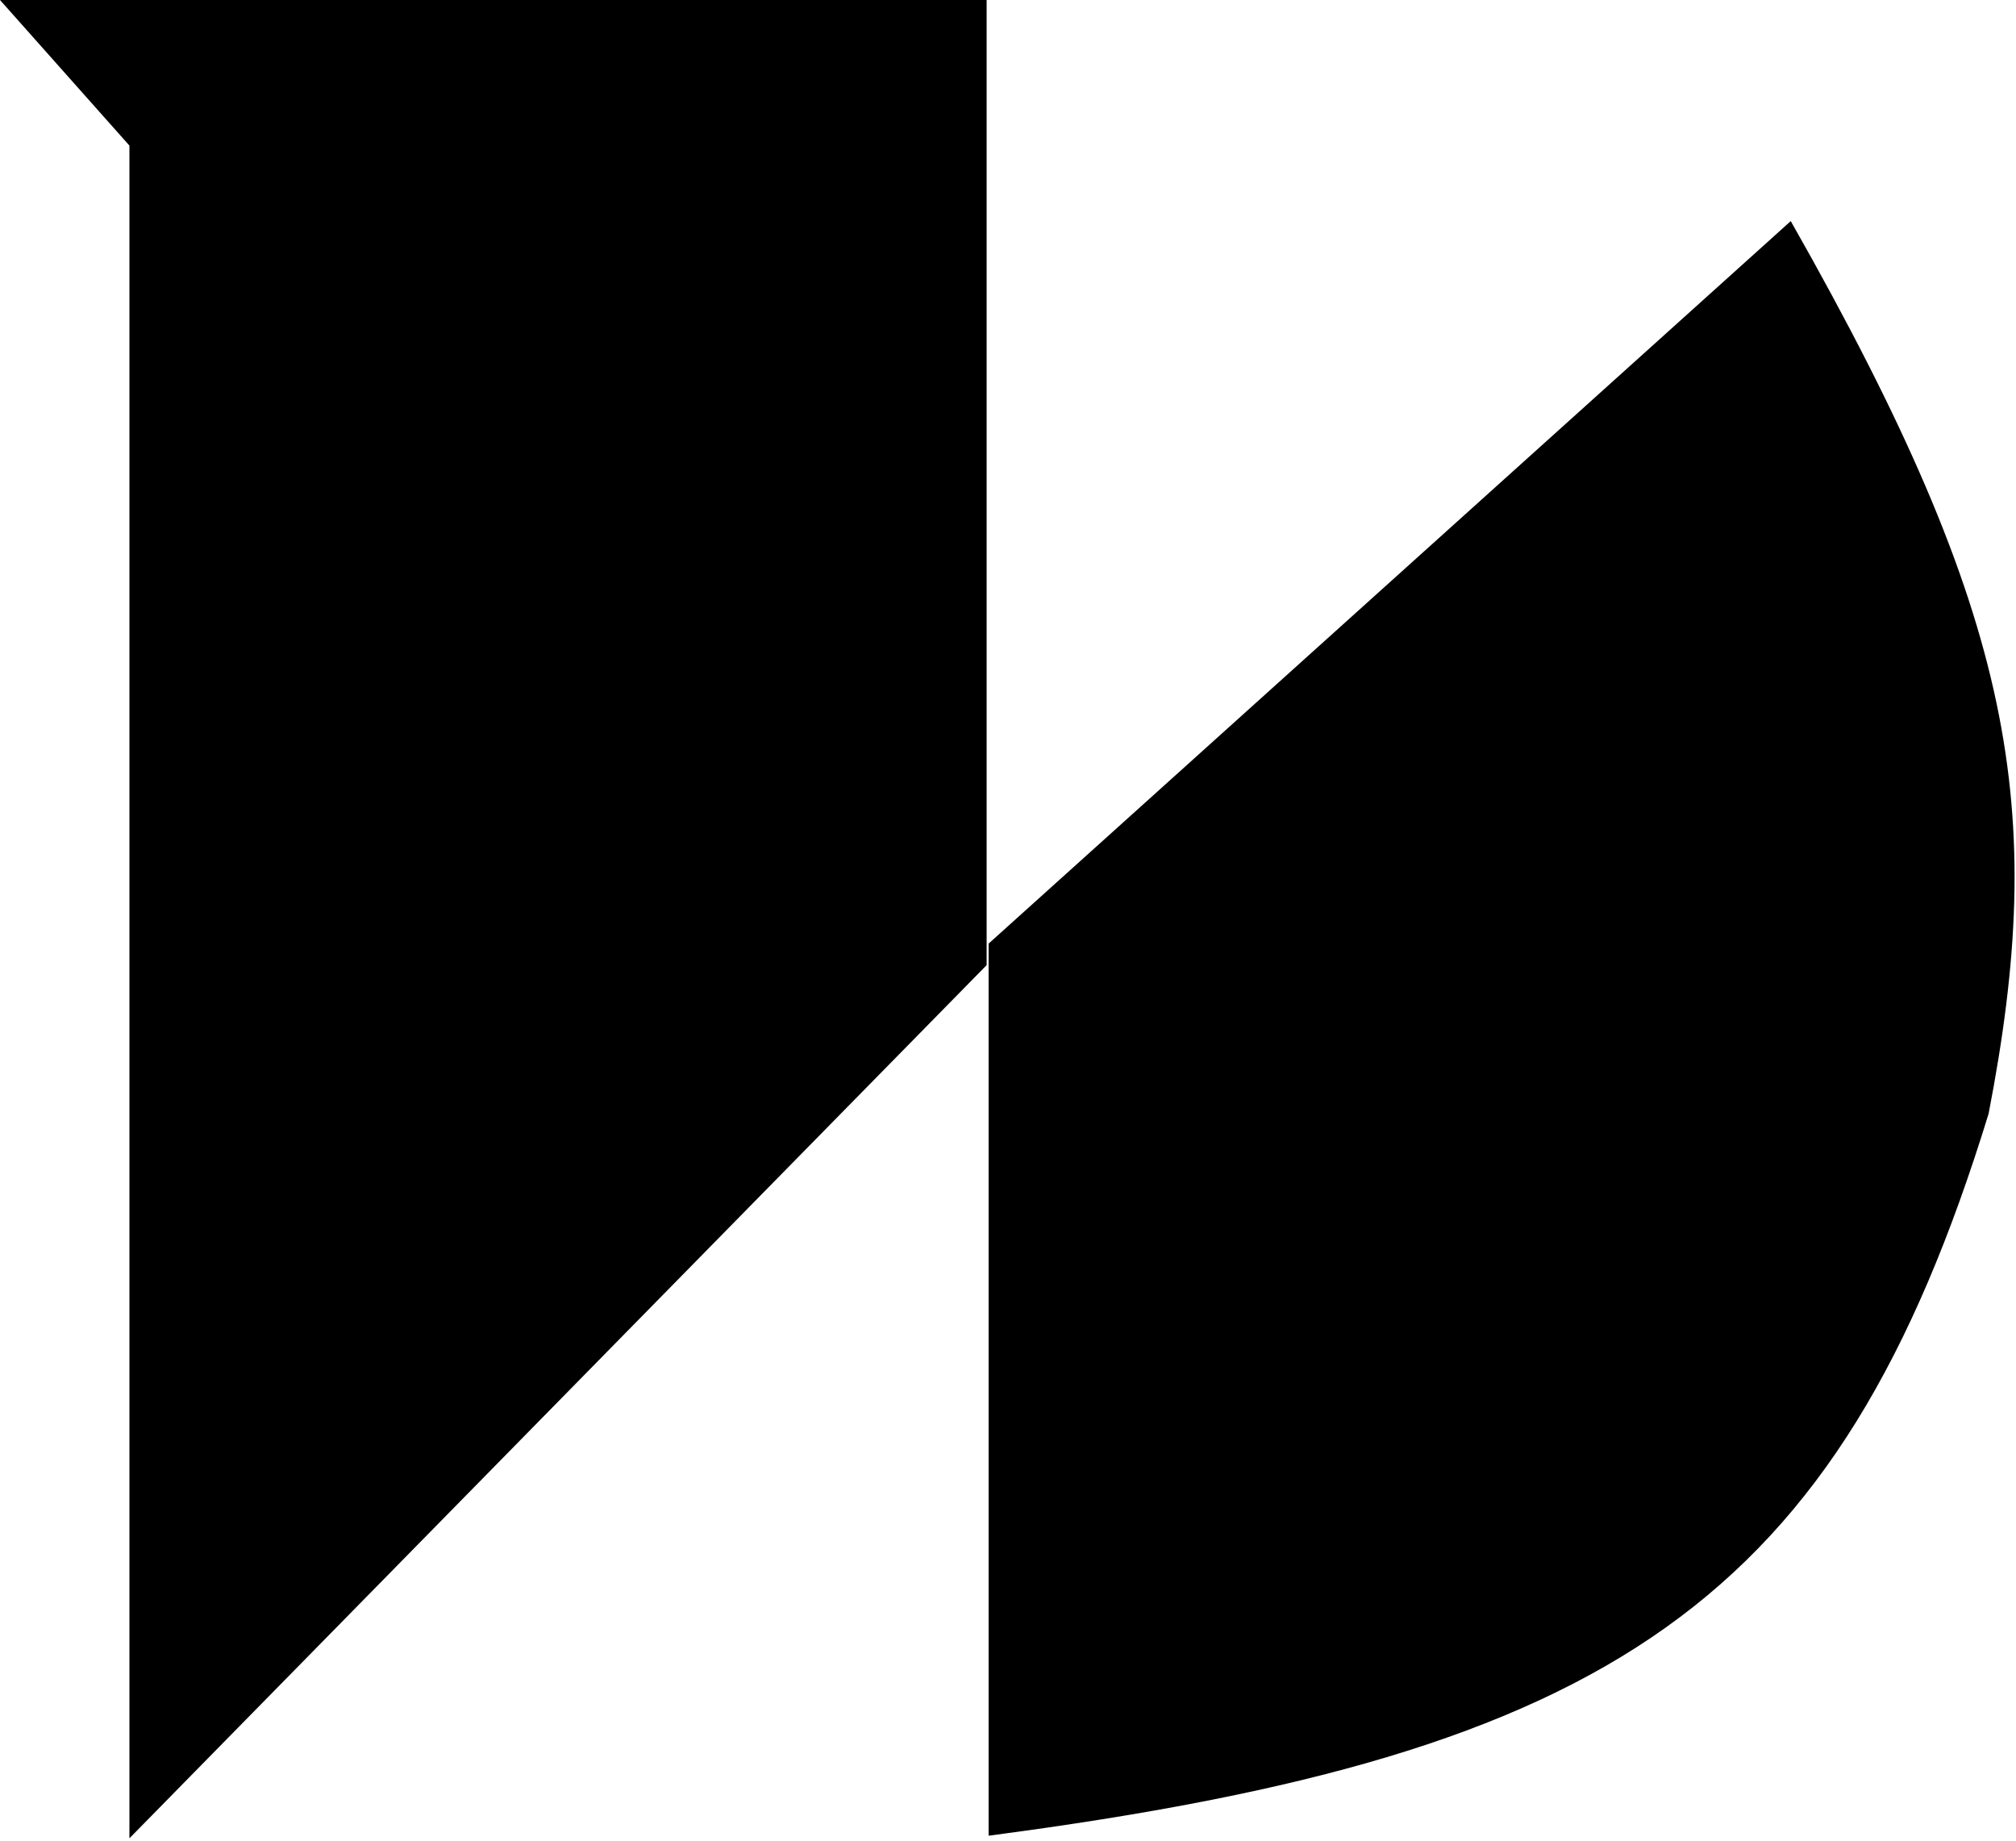
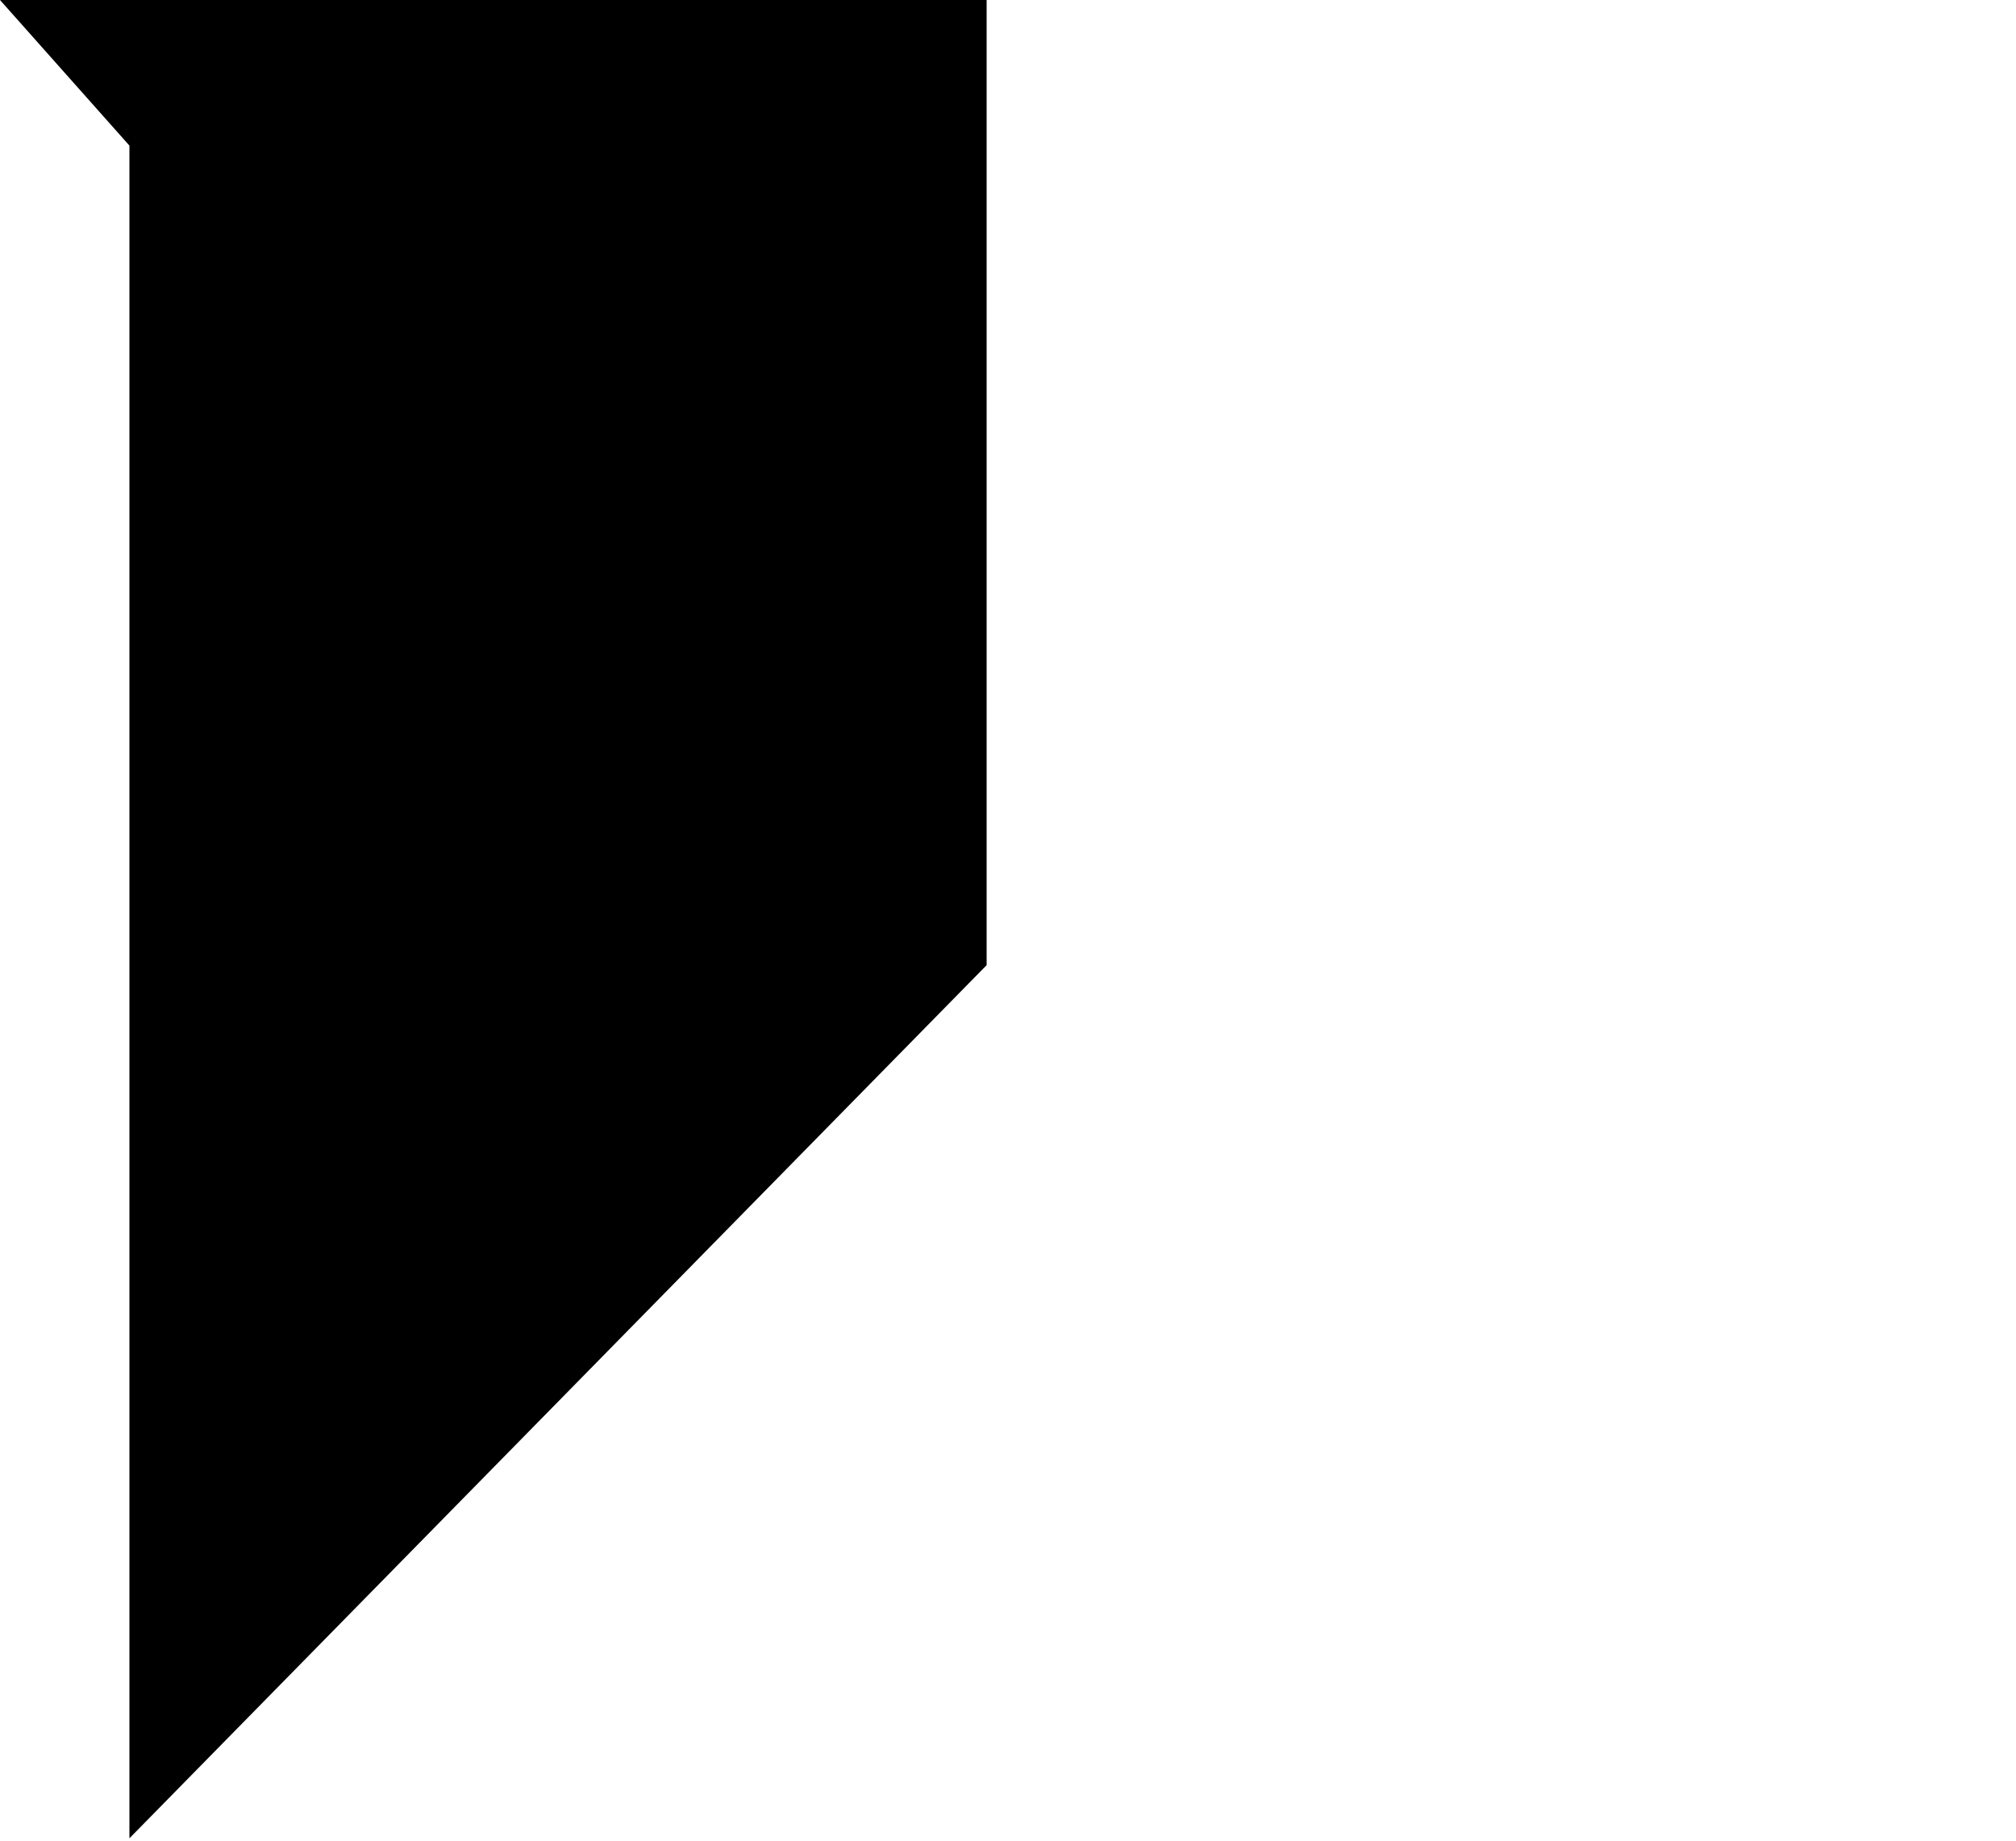
<svg xmlns="http://www.w3.org/2000/svg" width="508" height="464" viewBox="0 0 508 464" fill="none">
-   <path d="M249.614 462V238L451.114 56.5C507.552 155.979 515.392 204.054 500.614 280.5C462.788 403.607 405.657 441.462 249.614 462Z" fill="black" stroke="black" />
  <path d="M33.114 36.5L1.114 0.5H248.114V243L33.114 462V36.5Z" fill="black" stroke="black" />
</svg>